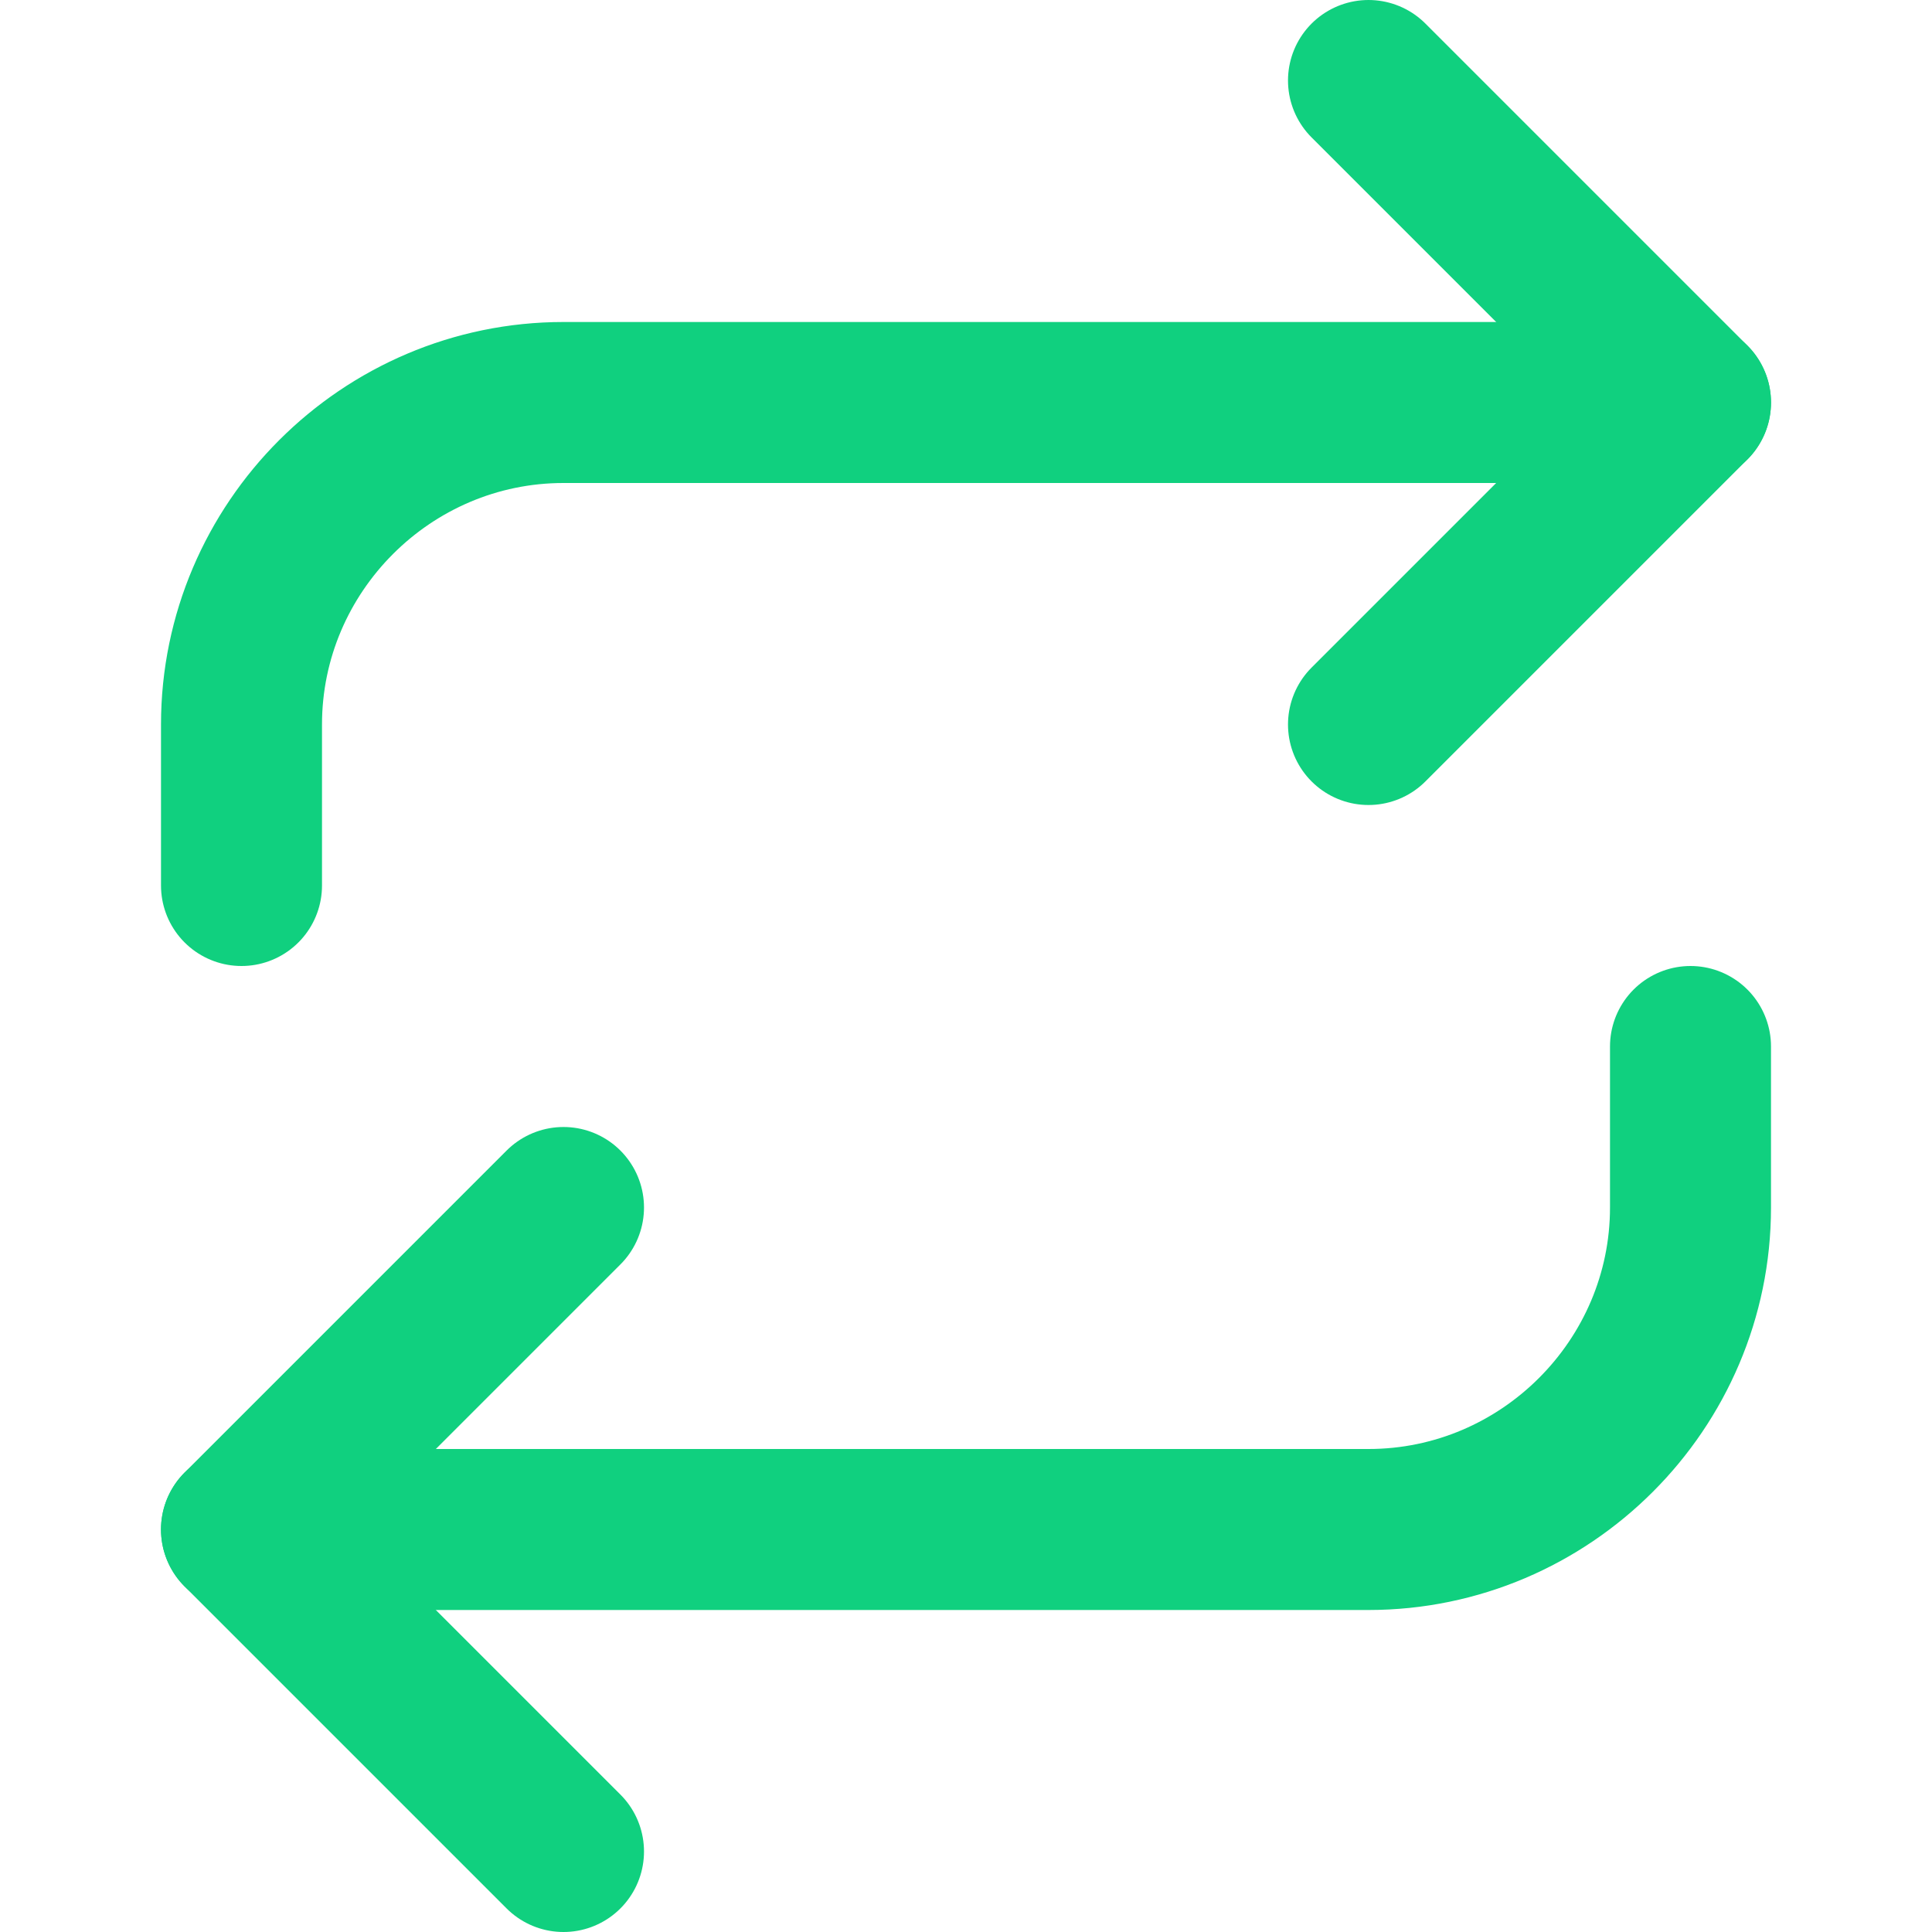
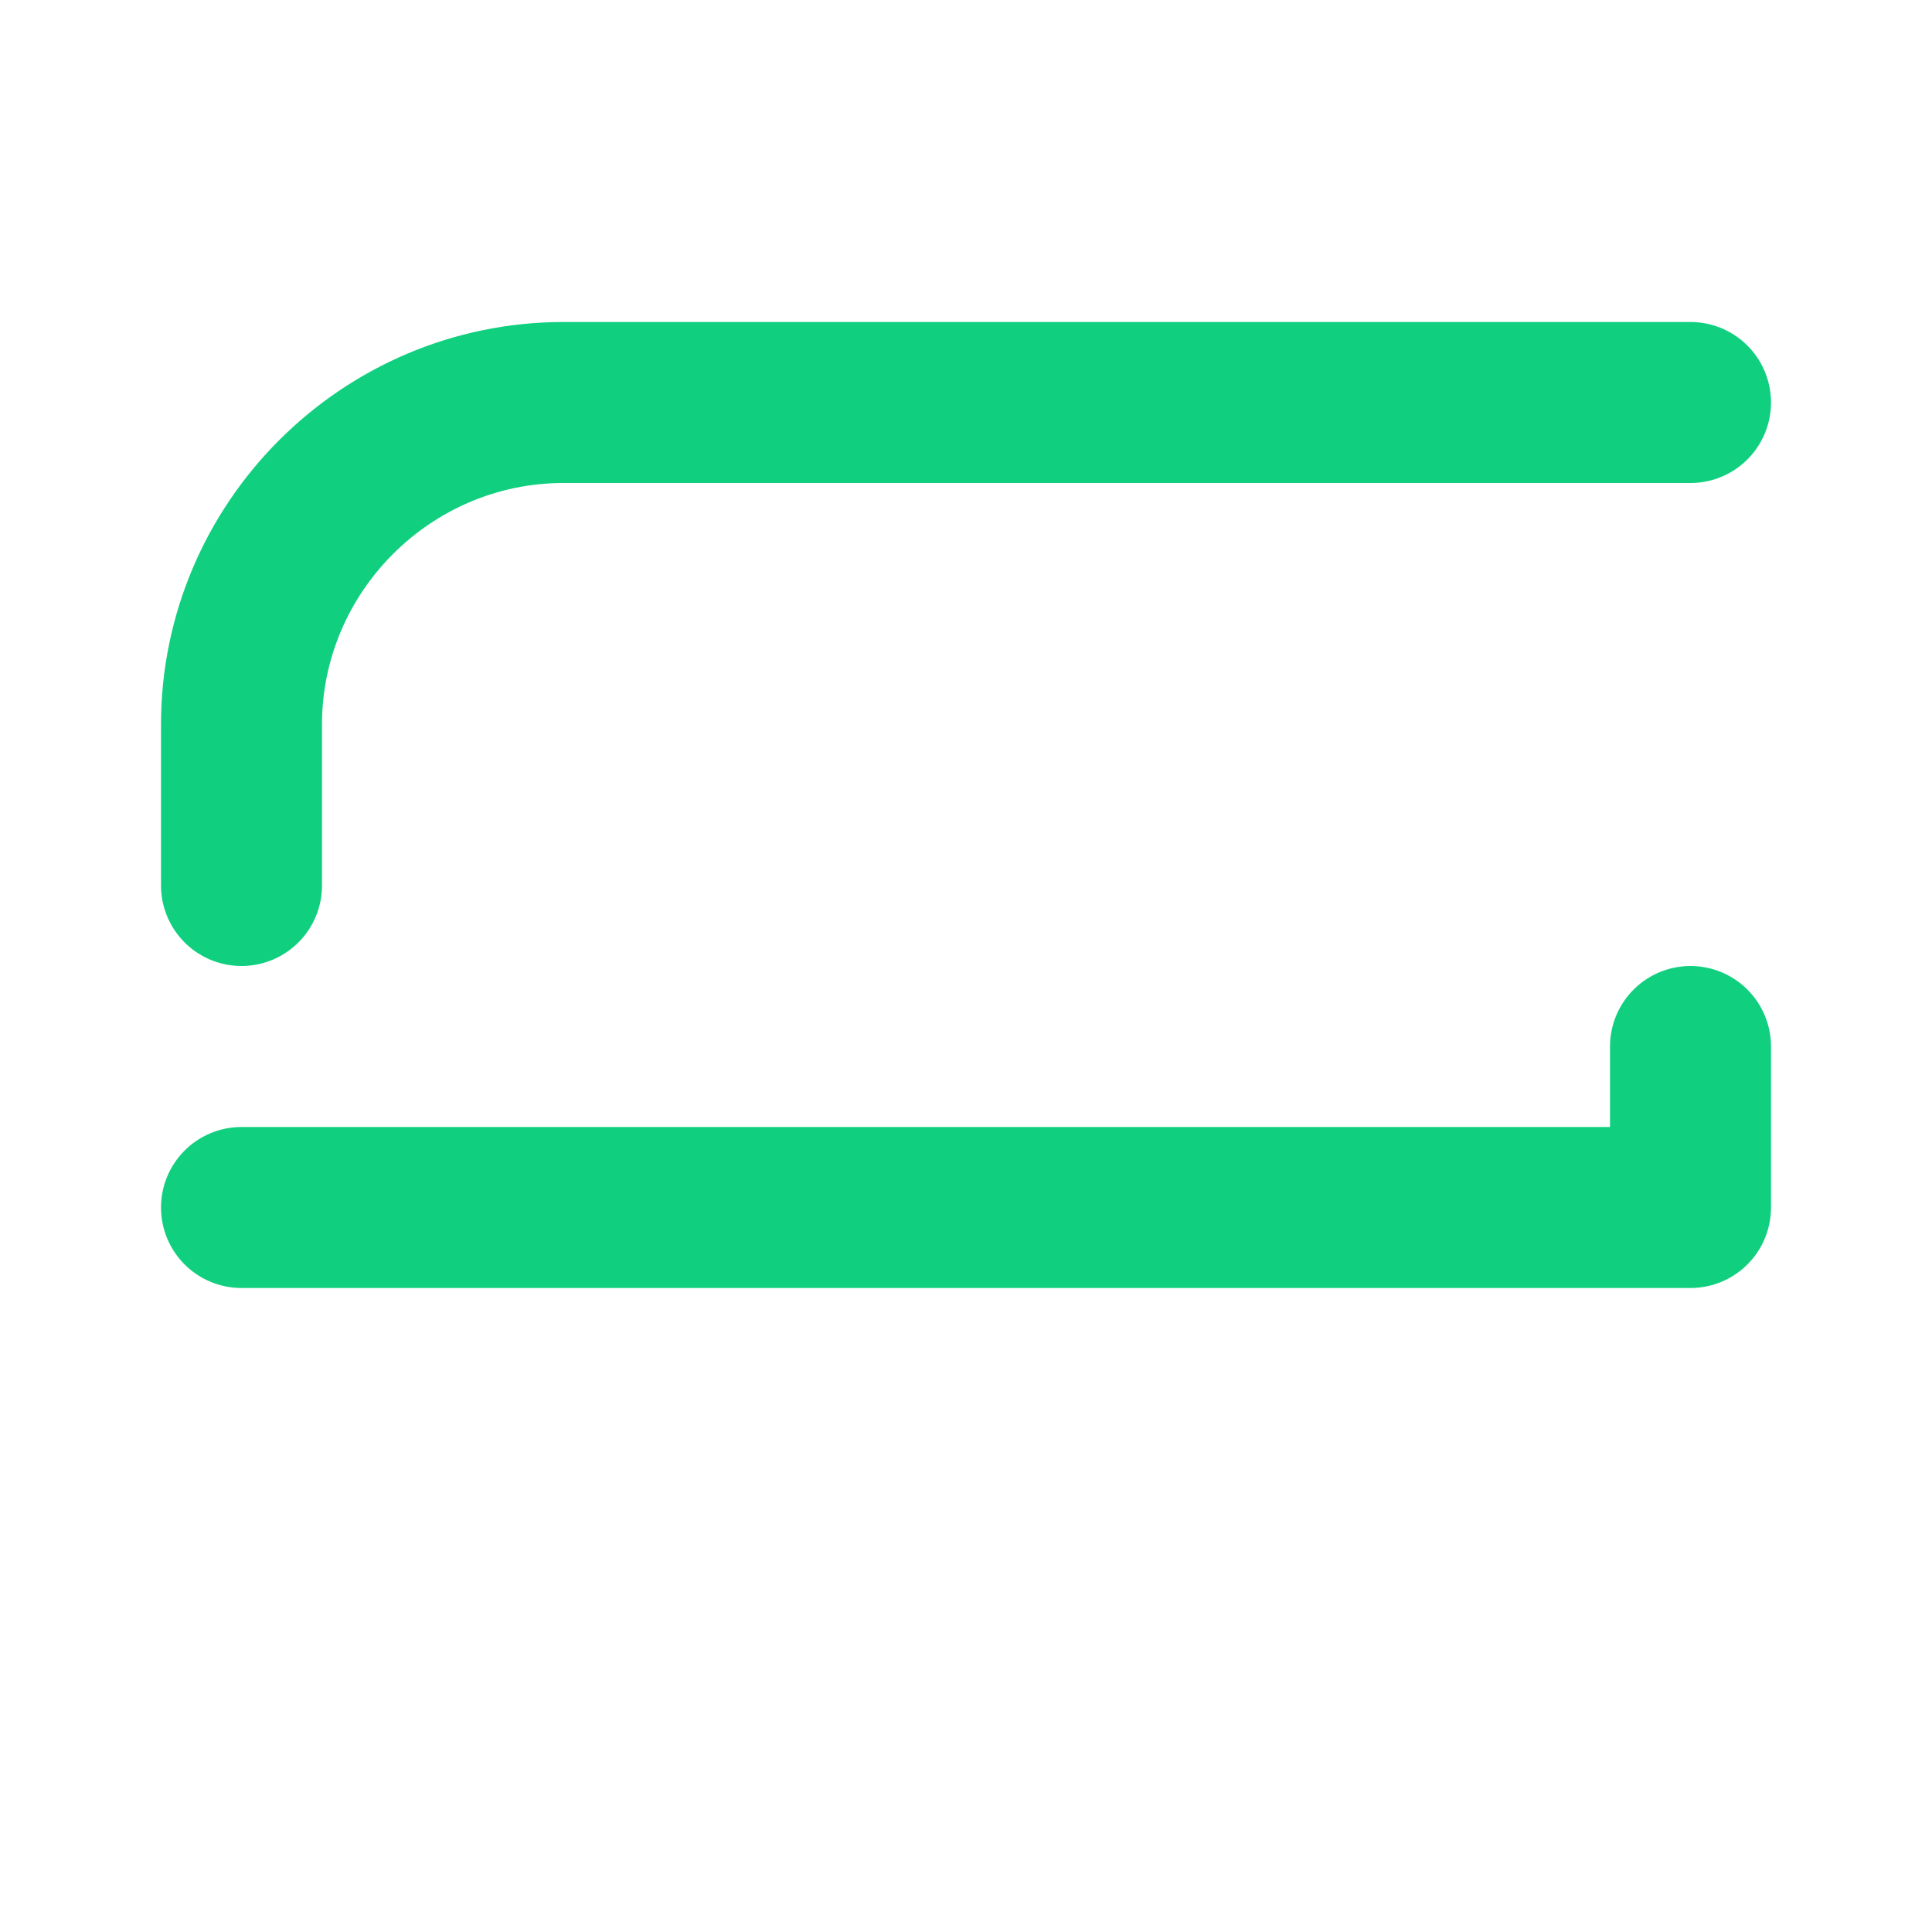
<svg xmlns="http://www.w3.org/2000/svg" version="1.1" viewBox="0 0 24 24">
  <defs>
    <style>
      .cls-1 {
        fill: none;
        stroke: #10d07f;
        stroke-linecap: round;
        stroke-linejoin: round;
        stroke-width: 2px;
      }
    </style>
  </defs>
  <g>
    <g id="Layer_1">
-       <polyline class="cls-1" points="17 1 21 5 17 9" />
      <path class="cls-1" d="M3,11v-2c0-2.2,1.8-4,4-4h14" />
-       <polyline class="cls-1" points="7 23 3 19 7 15" />
-       <path class="cls-1" d="M21,13v2c0,2.2-1.8,4-4,4H3" />
+       <path class="cls-1" d="M21,13v2H3" />
    </g>
  </g>
</svg>